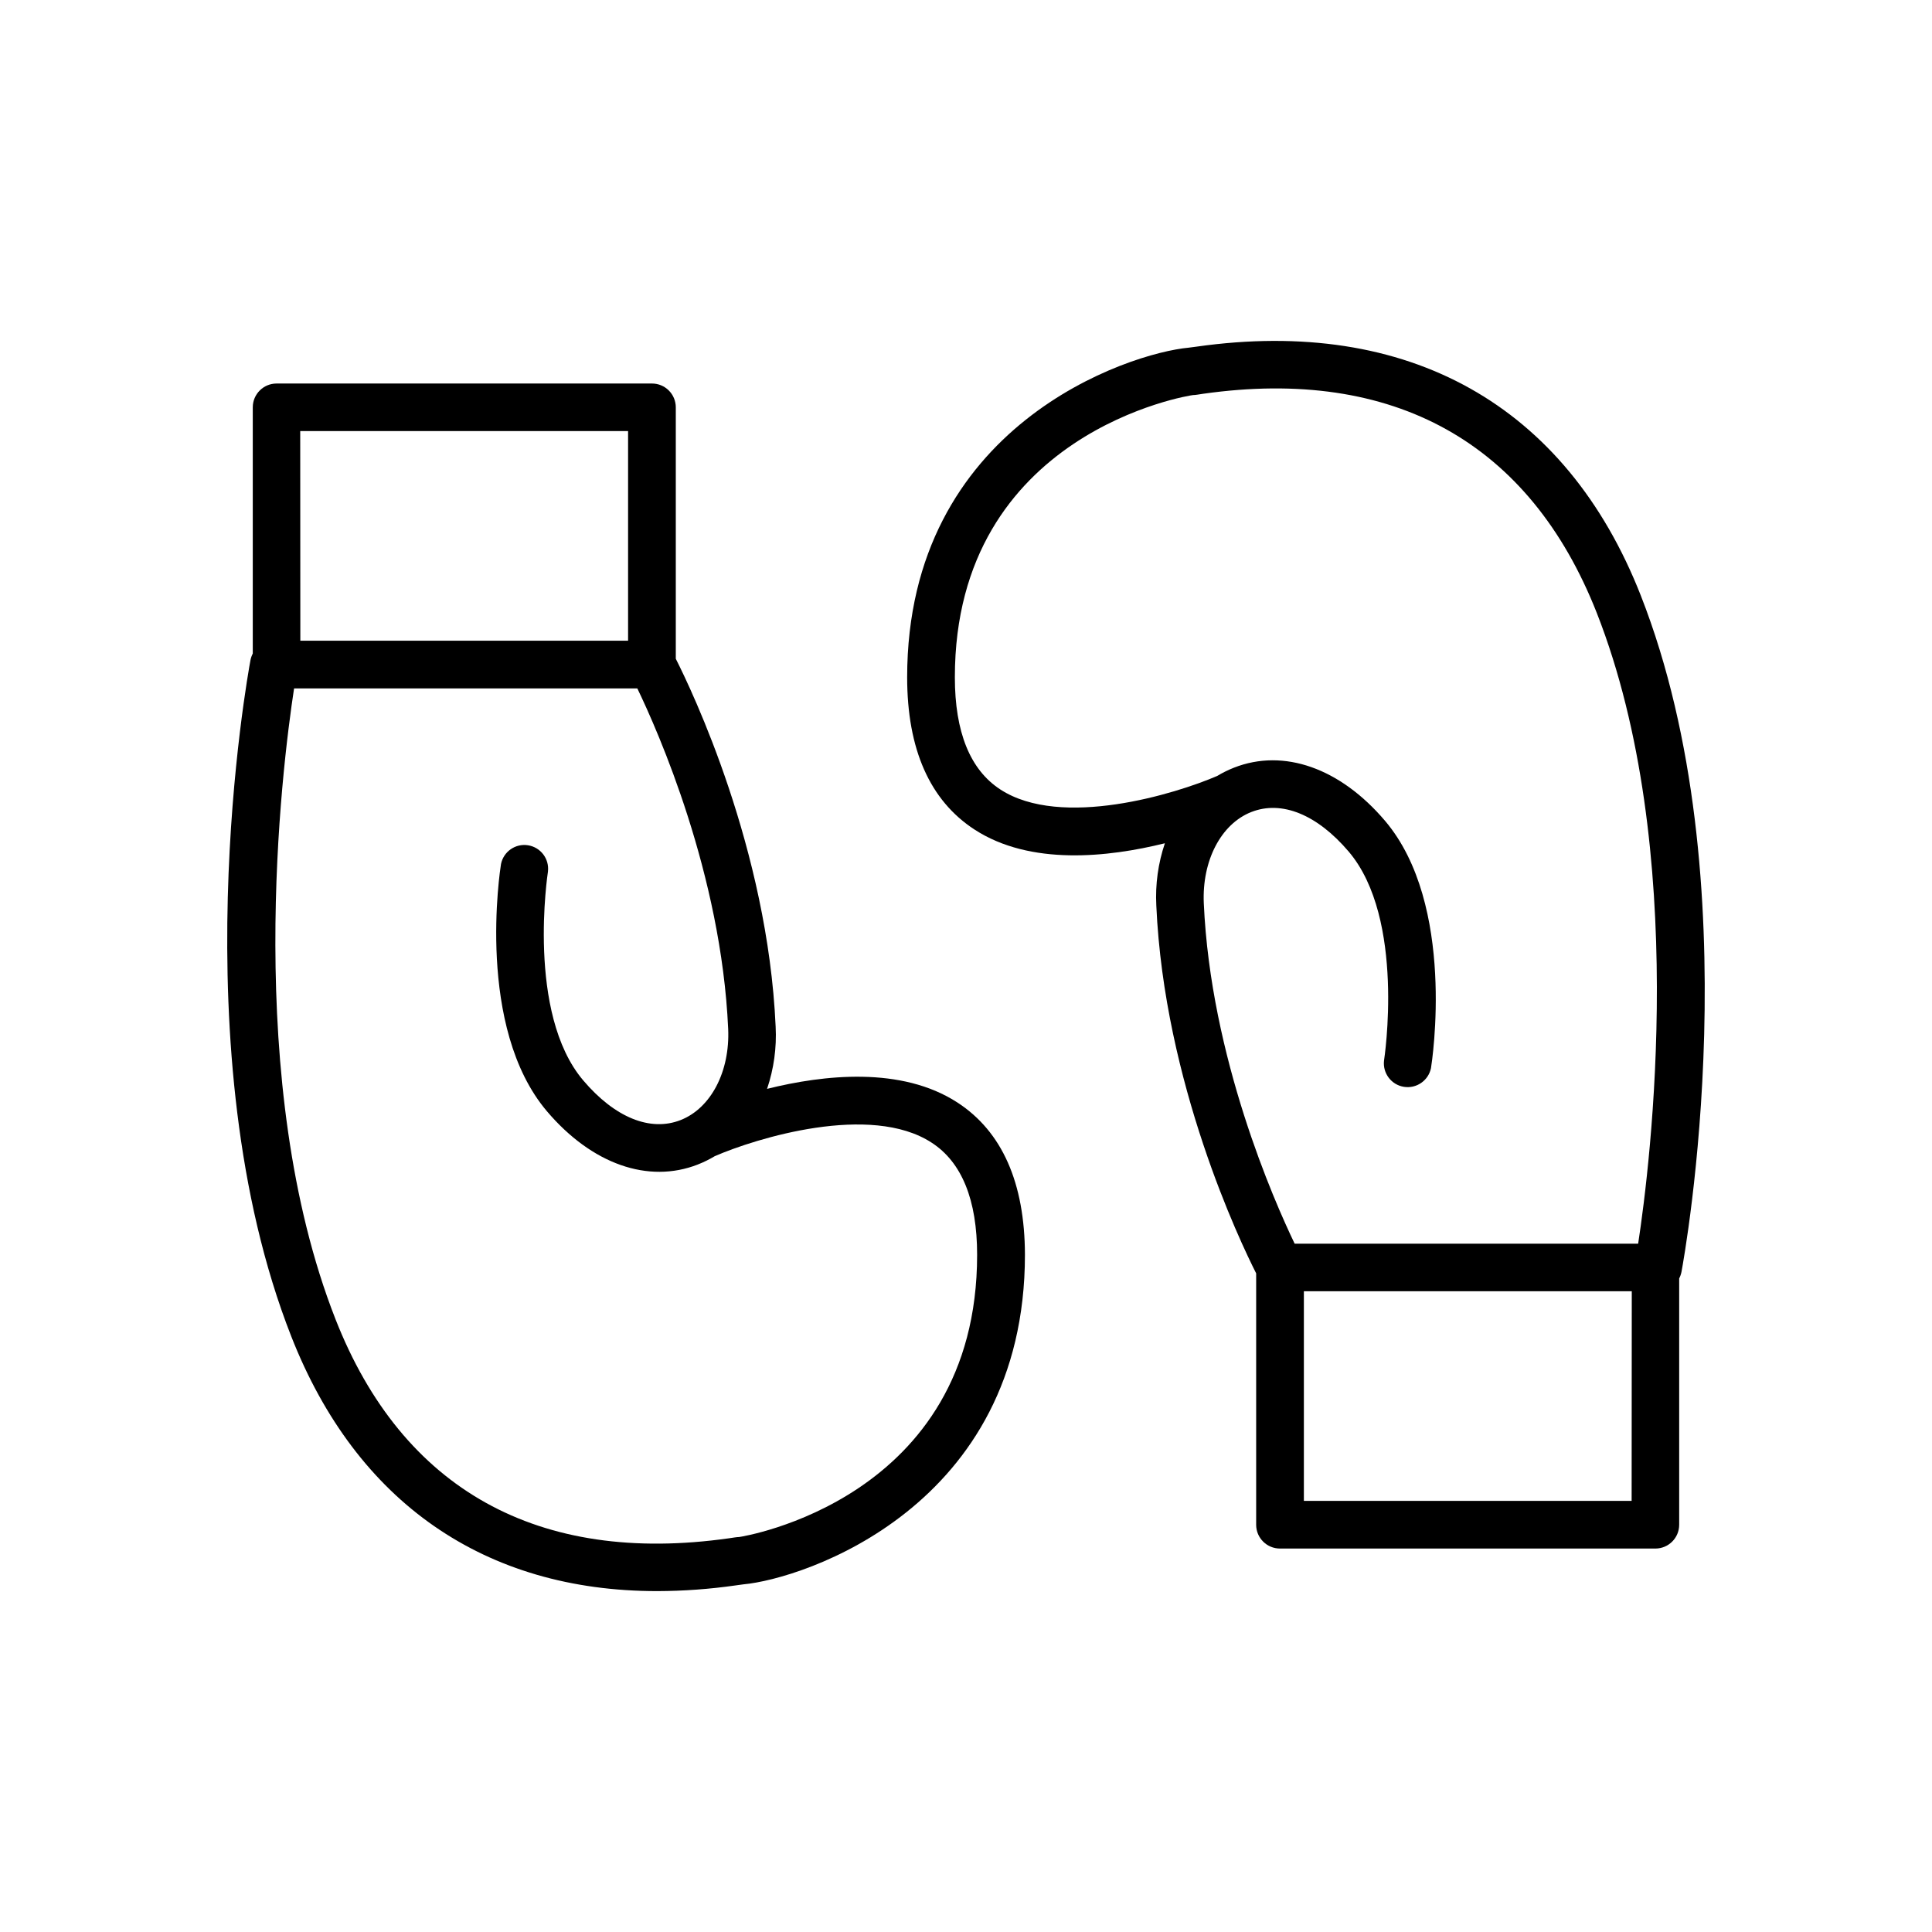
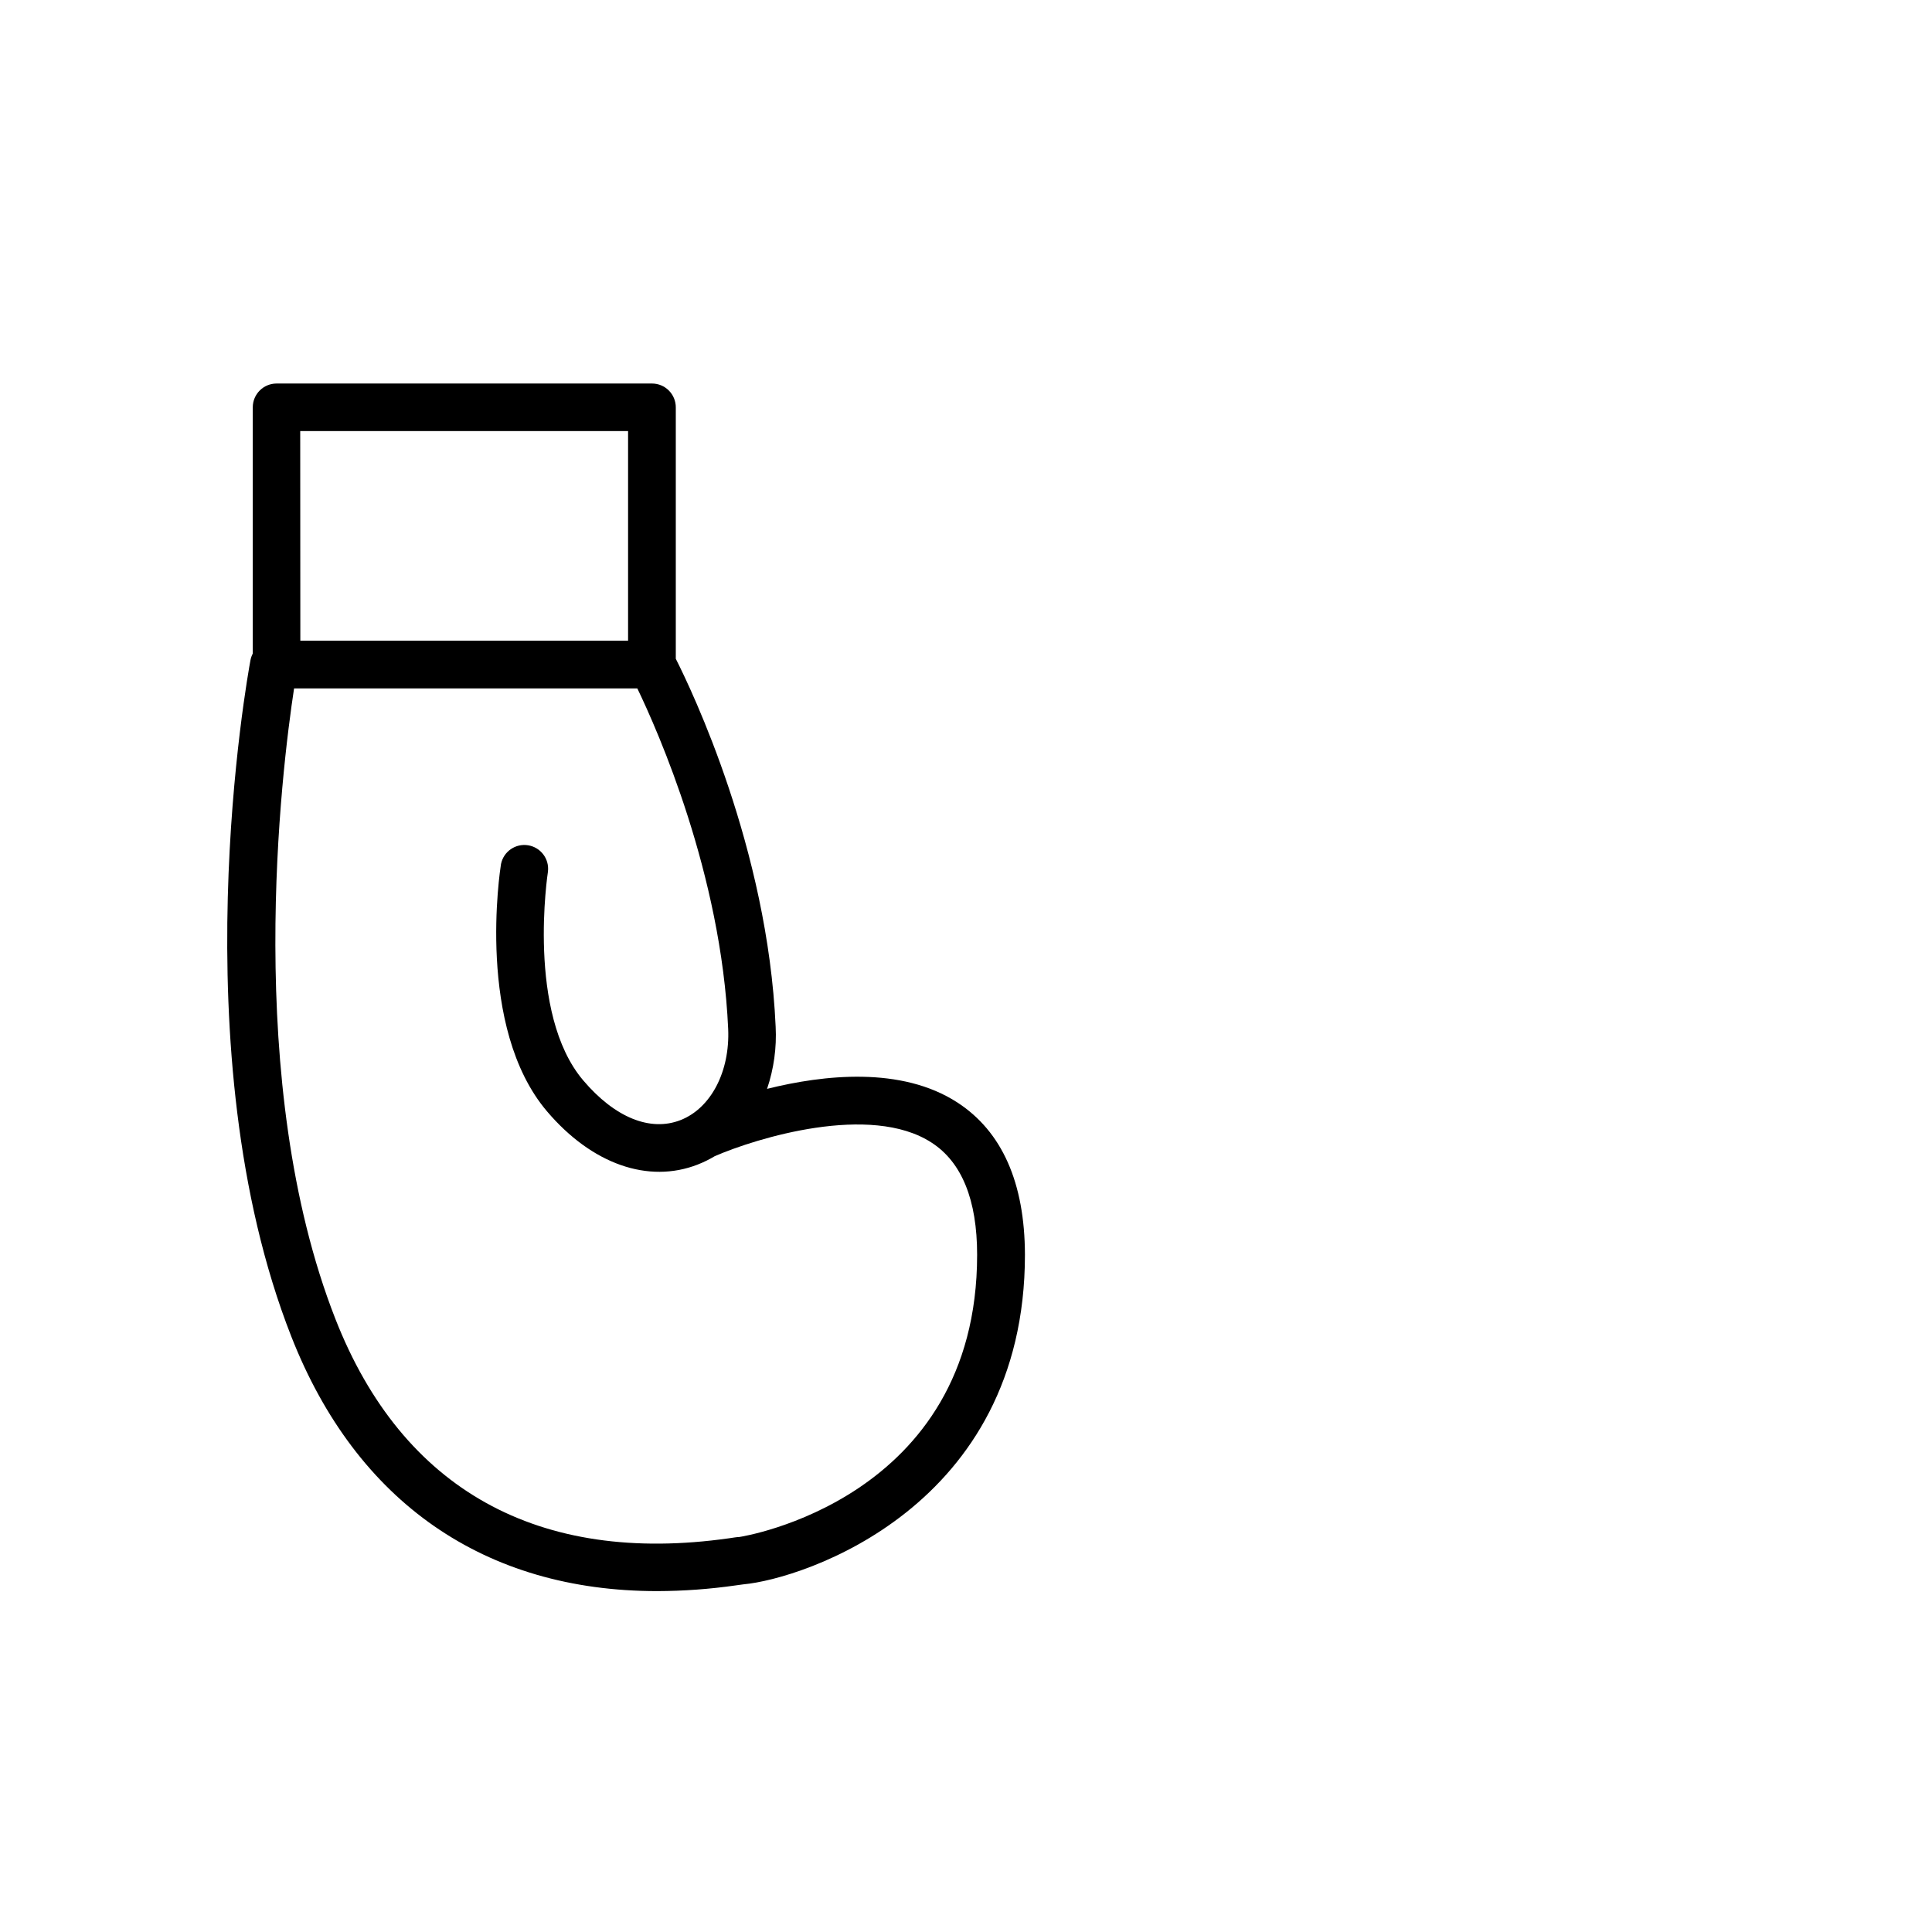
<svg xmlns="http://www.w3.org/2000/svg" fill="#000000" width="800px" height="800px" version="1.1" viewBox="144 144 512 512">
  <g>
-     <path d="m578.82 301.8c-19.816-50.469-61.629-73.898-117.77-65.93-0.895 0.129-1.586 0.227-2.027 0.266-15.742 1.438-74.617 20.457-74.617 87.359 0 19.059 6.012 32.641 17.852 40.344 14.809 9.633 35.426 7.359 50.449 3.633-1.793 5.301-2.562 10.895-2.273 16.484 2.086 47.086 22.25 89.18 26.461 97.496v66.637-0.004c0.004 3.481 2.828 6.297 6.309 6.297h99.492c3.481 0 6.301-2.816 6.305-6.297v-65.289c0.289-0.551 0.492-1.141 0.613-1.75 0.777-4.203 18.852-103.75-10.797-179.25zm-103.19 57.387c8.051-3.16 17.445 0.68 25.801 10.508 15.113 17.801 9.406 55.016 9.348 55.391-0.375 3.352 1.949 6.41 5.281 6.938 3.336 0.523 6.492-1.664 7.168-4.969 0.277-1.75 6.691-43.297-12.184-65.535-11.887-13.984-26.844-19.258-40.02-14.082-1.539 0.605-3.027 1.34-4.449 2.195-10.98 4.742-41.328 14.09-57.465 3.59-8.02-5.215-12.062-15.219-12.062-29.742 0-65.004 62.523-74.785 63.152-74.785 0.629 0 1.477-0.176 2.656-0.344 50.52-7.152 86.535 12.941 104.3 58.055 24.602 62.66 14.23 145.85 10.973 167.18h-91.031c-5.41-11.258-22.27-49.316-24.078-90.215-0.5-11.305 4.566-21.027 12.605-24.188zm100.77 182.56h-86.859v-55.559h86.898z" />
    <path d="m397.73 436.18c-14.82-9.633-35.426-7.359-50.449-3.621 1.793-5.305 2.566-10.898 2.273-16.492-2.086-47.086-22.25-89.172-26.461-97.484v-66.637c0-1.672-0.664-3.277-1.848-4.461-1.18-1.184-2.785-1.848-4.457-1.848h-99.496c-3.481 0-6.305 2.824-6.305 6.309v65.25c-0.285 0.551-0.492 1.141-0.609 1.75-0.789 4.203-18.852 103.75 10.824 179.25 17.289 44.016 51.316 67.465 96.973 67.465 6.965-0.02 13.918-0.527 20.812-1.516 0.895-0.137 1.586-0.234 2.027-0.277 15.742-1.426 74.605-20.457 74.605-87.352-0.051-19.066-6.051-32.633-17.891-40.34zm-174.17-177.94h86.887v55.559h-86.855zm116.26 293.09c-0.582 0-1.477 0.168-2.656 0.336-50.508 7.152-86.543-12.93-104.25-58.055-24.602-62.66-14.238-145.85-10.98-167.18h90.961c5.422 11.246 22.258 49.199 24.078 90.223 0.5 11.305-4.566 21.02-12.605 24.176-8.039 3.16-17.445-0.668-25.801-10.508-15.125-17.789-9.406-55.004-9.348-55.379h-0.004c0.379-3.356-1.949-6.41-5.281-6.938s-6.488 1.664-7.164 4.969c-0.277 1.762-6.699 43.297 12.184 65.535 11.887 13.992 26.844 19.258 40.02 14.082l-0.004-0.004c1.539-0.602 3.023-1.332 4.438-2.184 10.941-4.754 41.27-14.129 57.457-3.602 8.027 5.176 12.082 15.195 12.082 29.727 0 65.004-62.492 74.746-63.121 74.805z" />
  </g>
</svg>